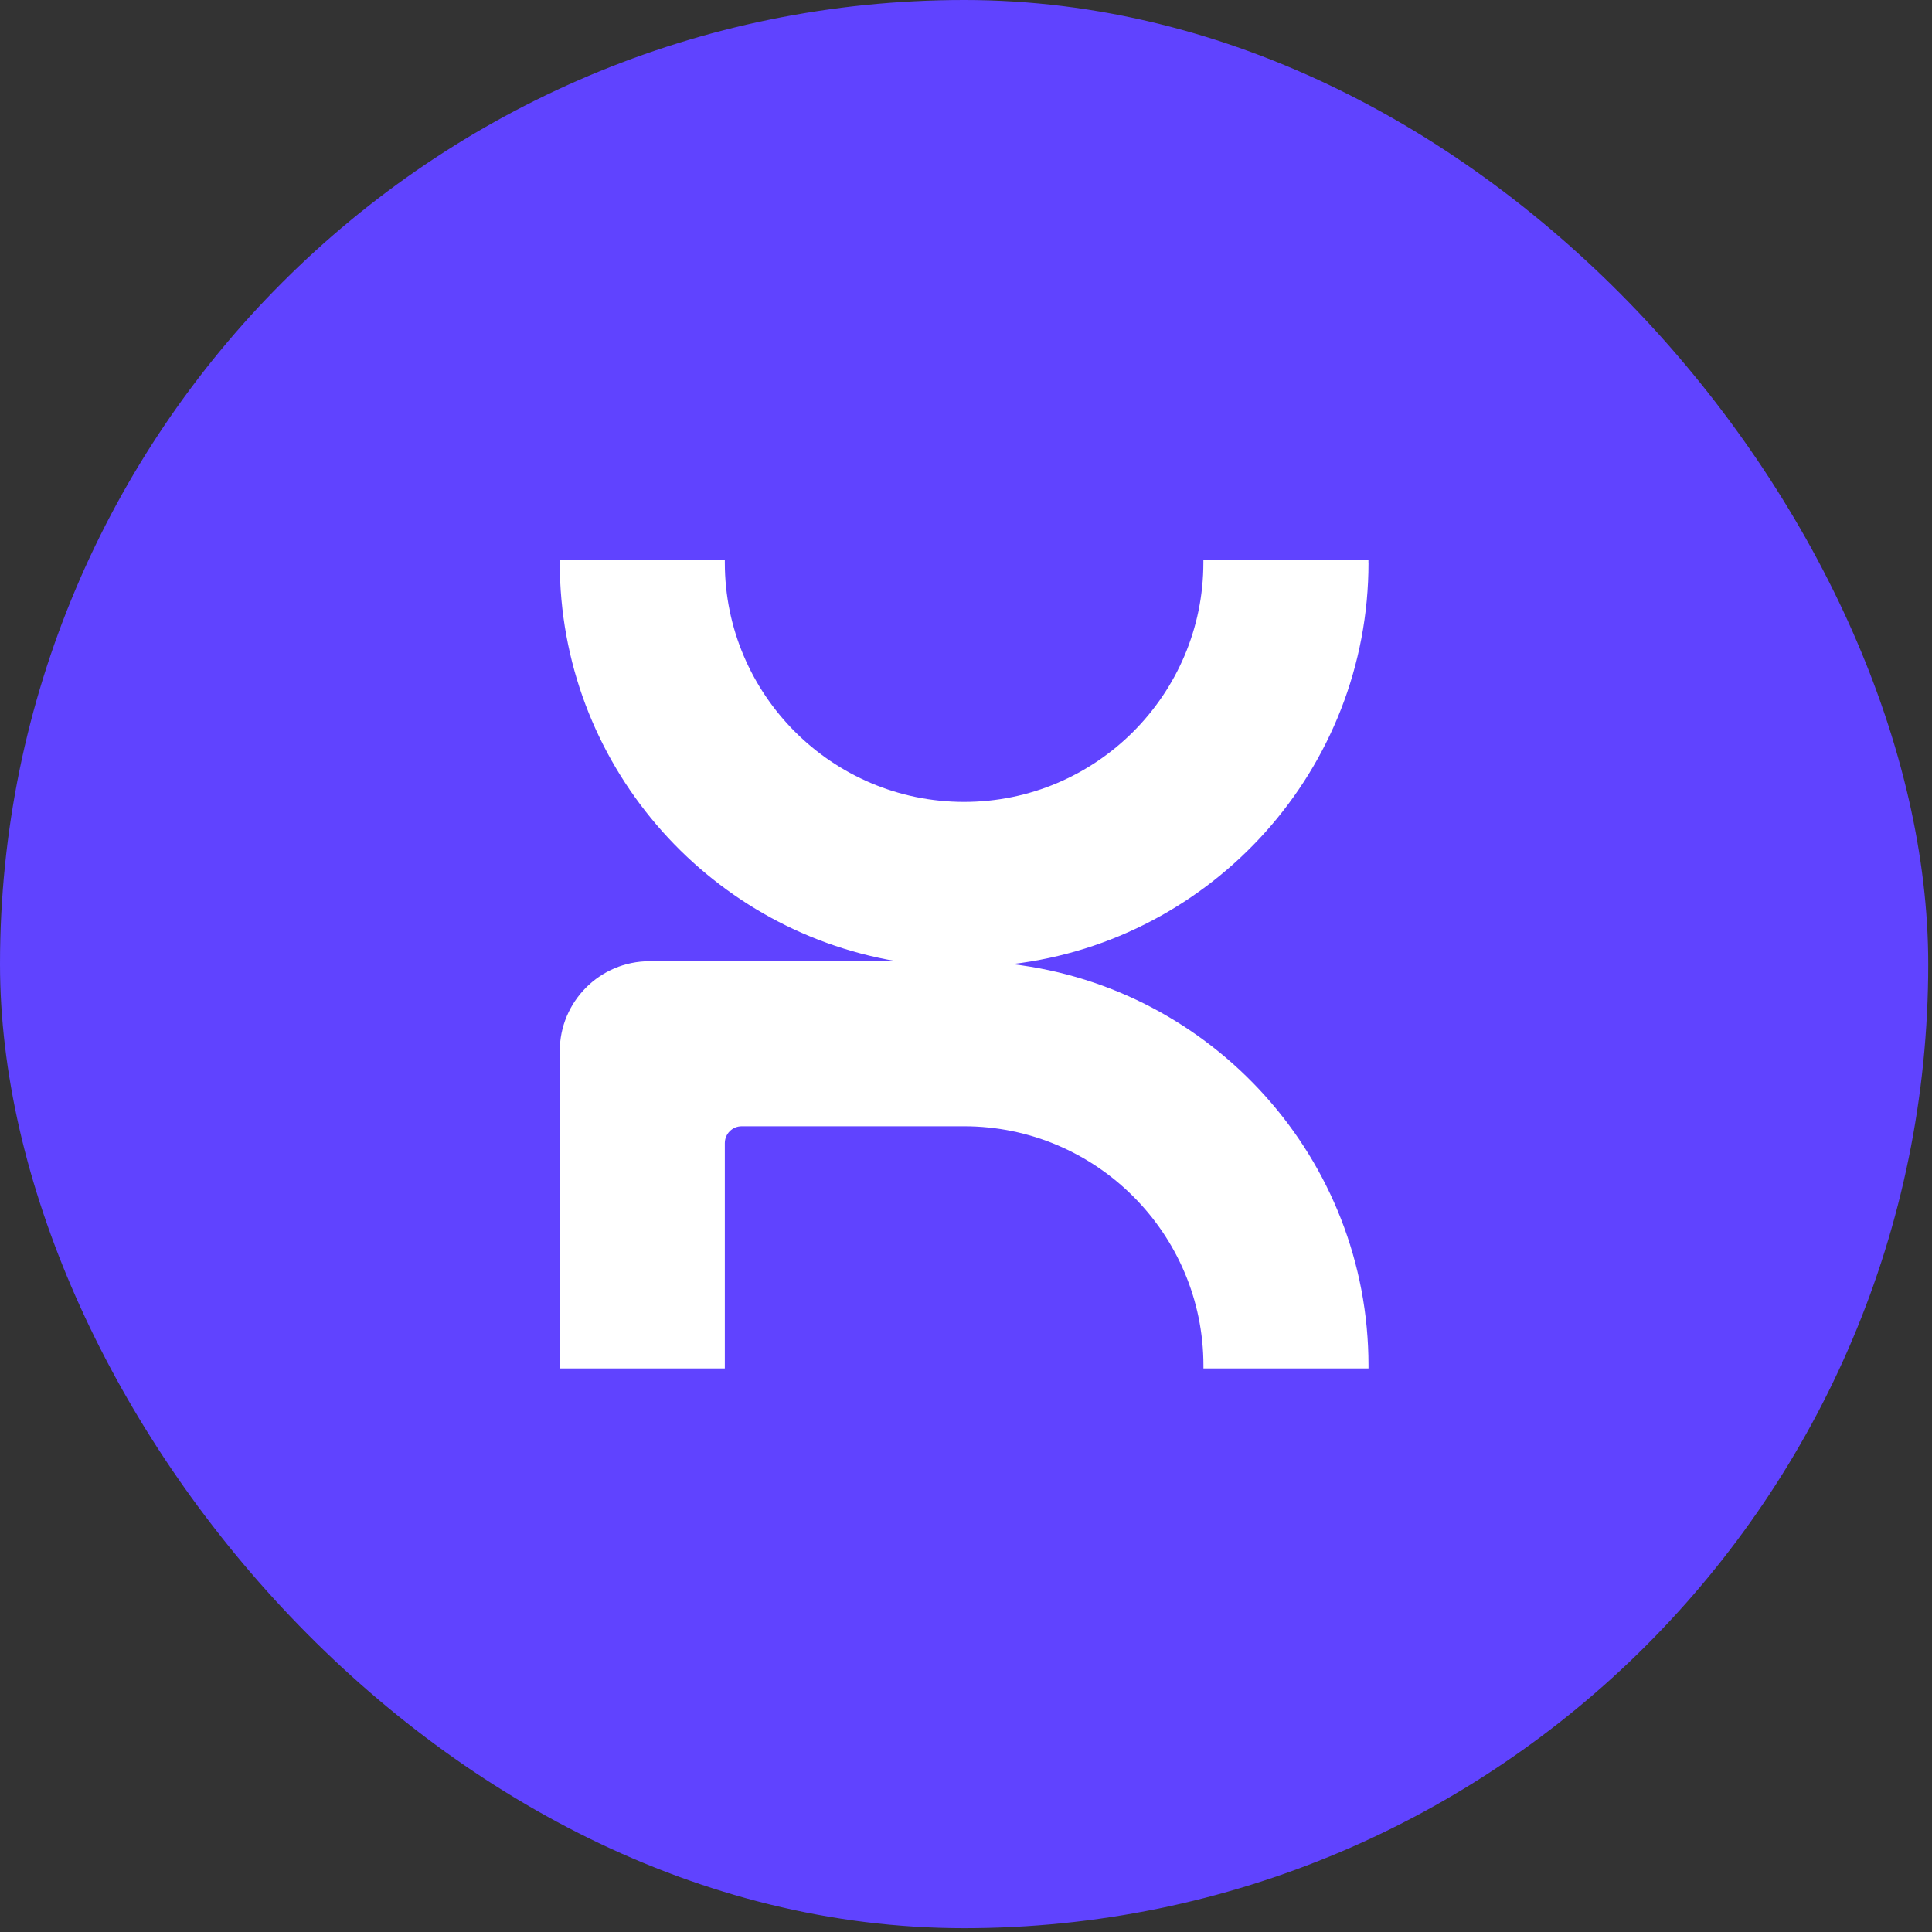
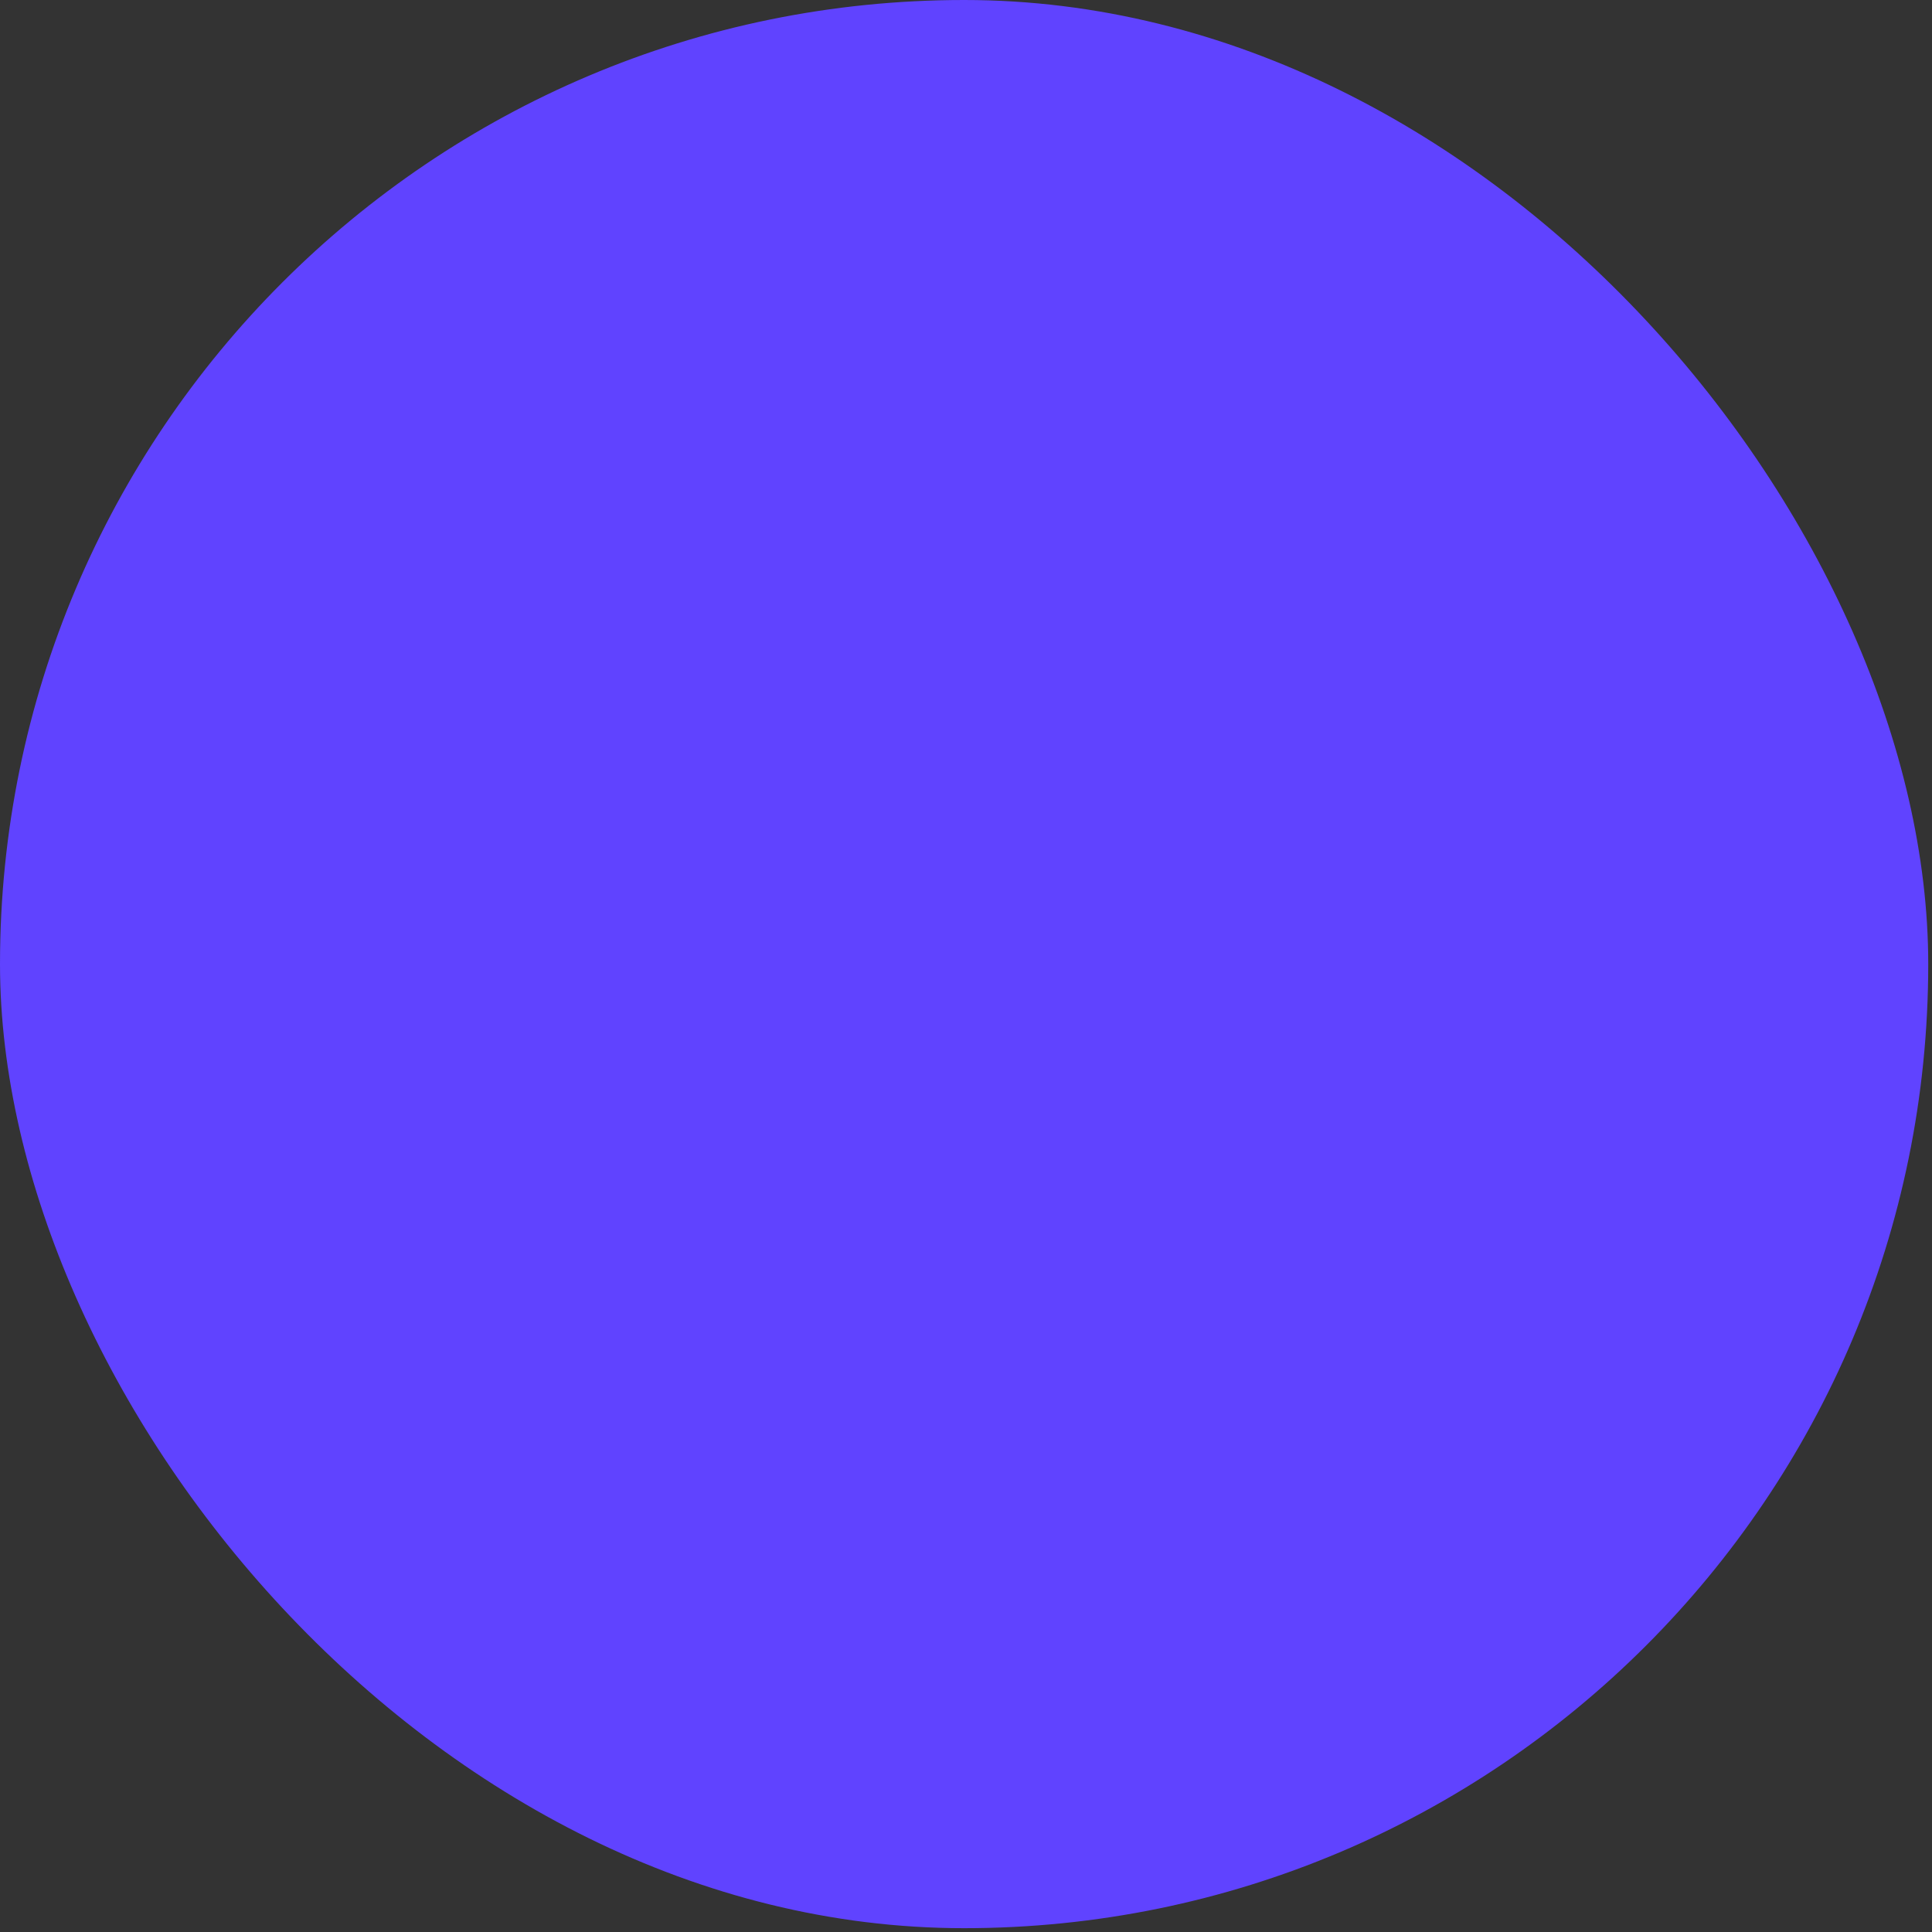
<svg xmlns="http://www.w3.org/2000/svg" width="152" height="152" viewBox="0 0 152 152" fill="none">
  <rect x="0" y="0" width="152" height="152" fill="#333333" stroke="none" />
  <rect width="151.704" height="151.7" rx="75.85" fill="#6043FF" />
-   <path d="M107.661 44.263V44.039H94.675V44.263C94.675 54.644 86.228 63.091 75.848 63.091C65.468 63.091 57.025 54.644 57.025 44.263V44.039H44.039V44.263C44.039 59.989 55.507 73.084 70.522 75.623H51.107C47.203 75.623 44.039 78.792 44.039 82.696V107.437V107.661H57.025V89.936C57.025 89.206 57.617 88.609 58.352 88.609H75.852C86.233 88.609 94.68 97.056 94.68 107.437V107.661H107.666V107.437C107.666 91.172 95.396 77.723 79.627 75.852C95.396 73.982 107.666 60.533 107.666 44.268L107.661 44.263Z" fill="white" />
</svg>